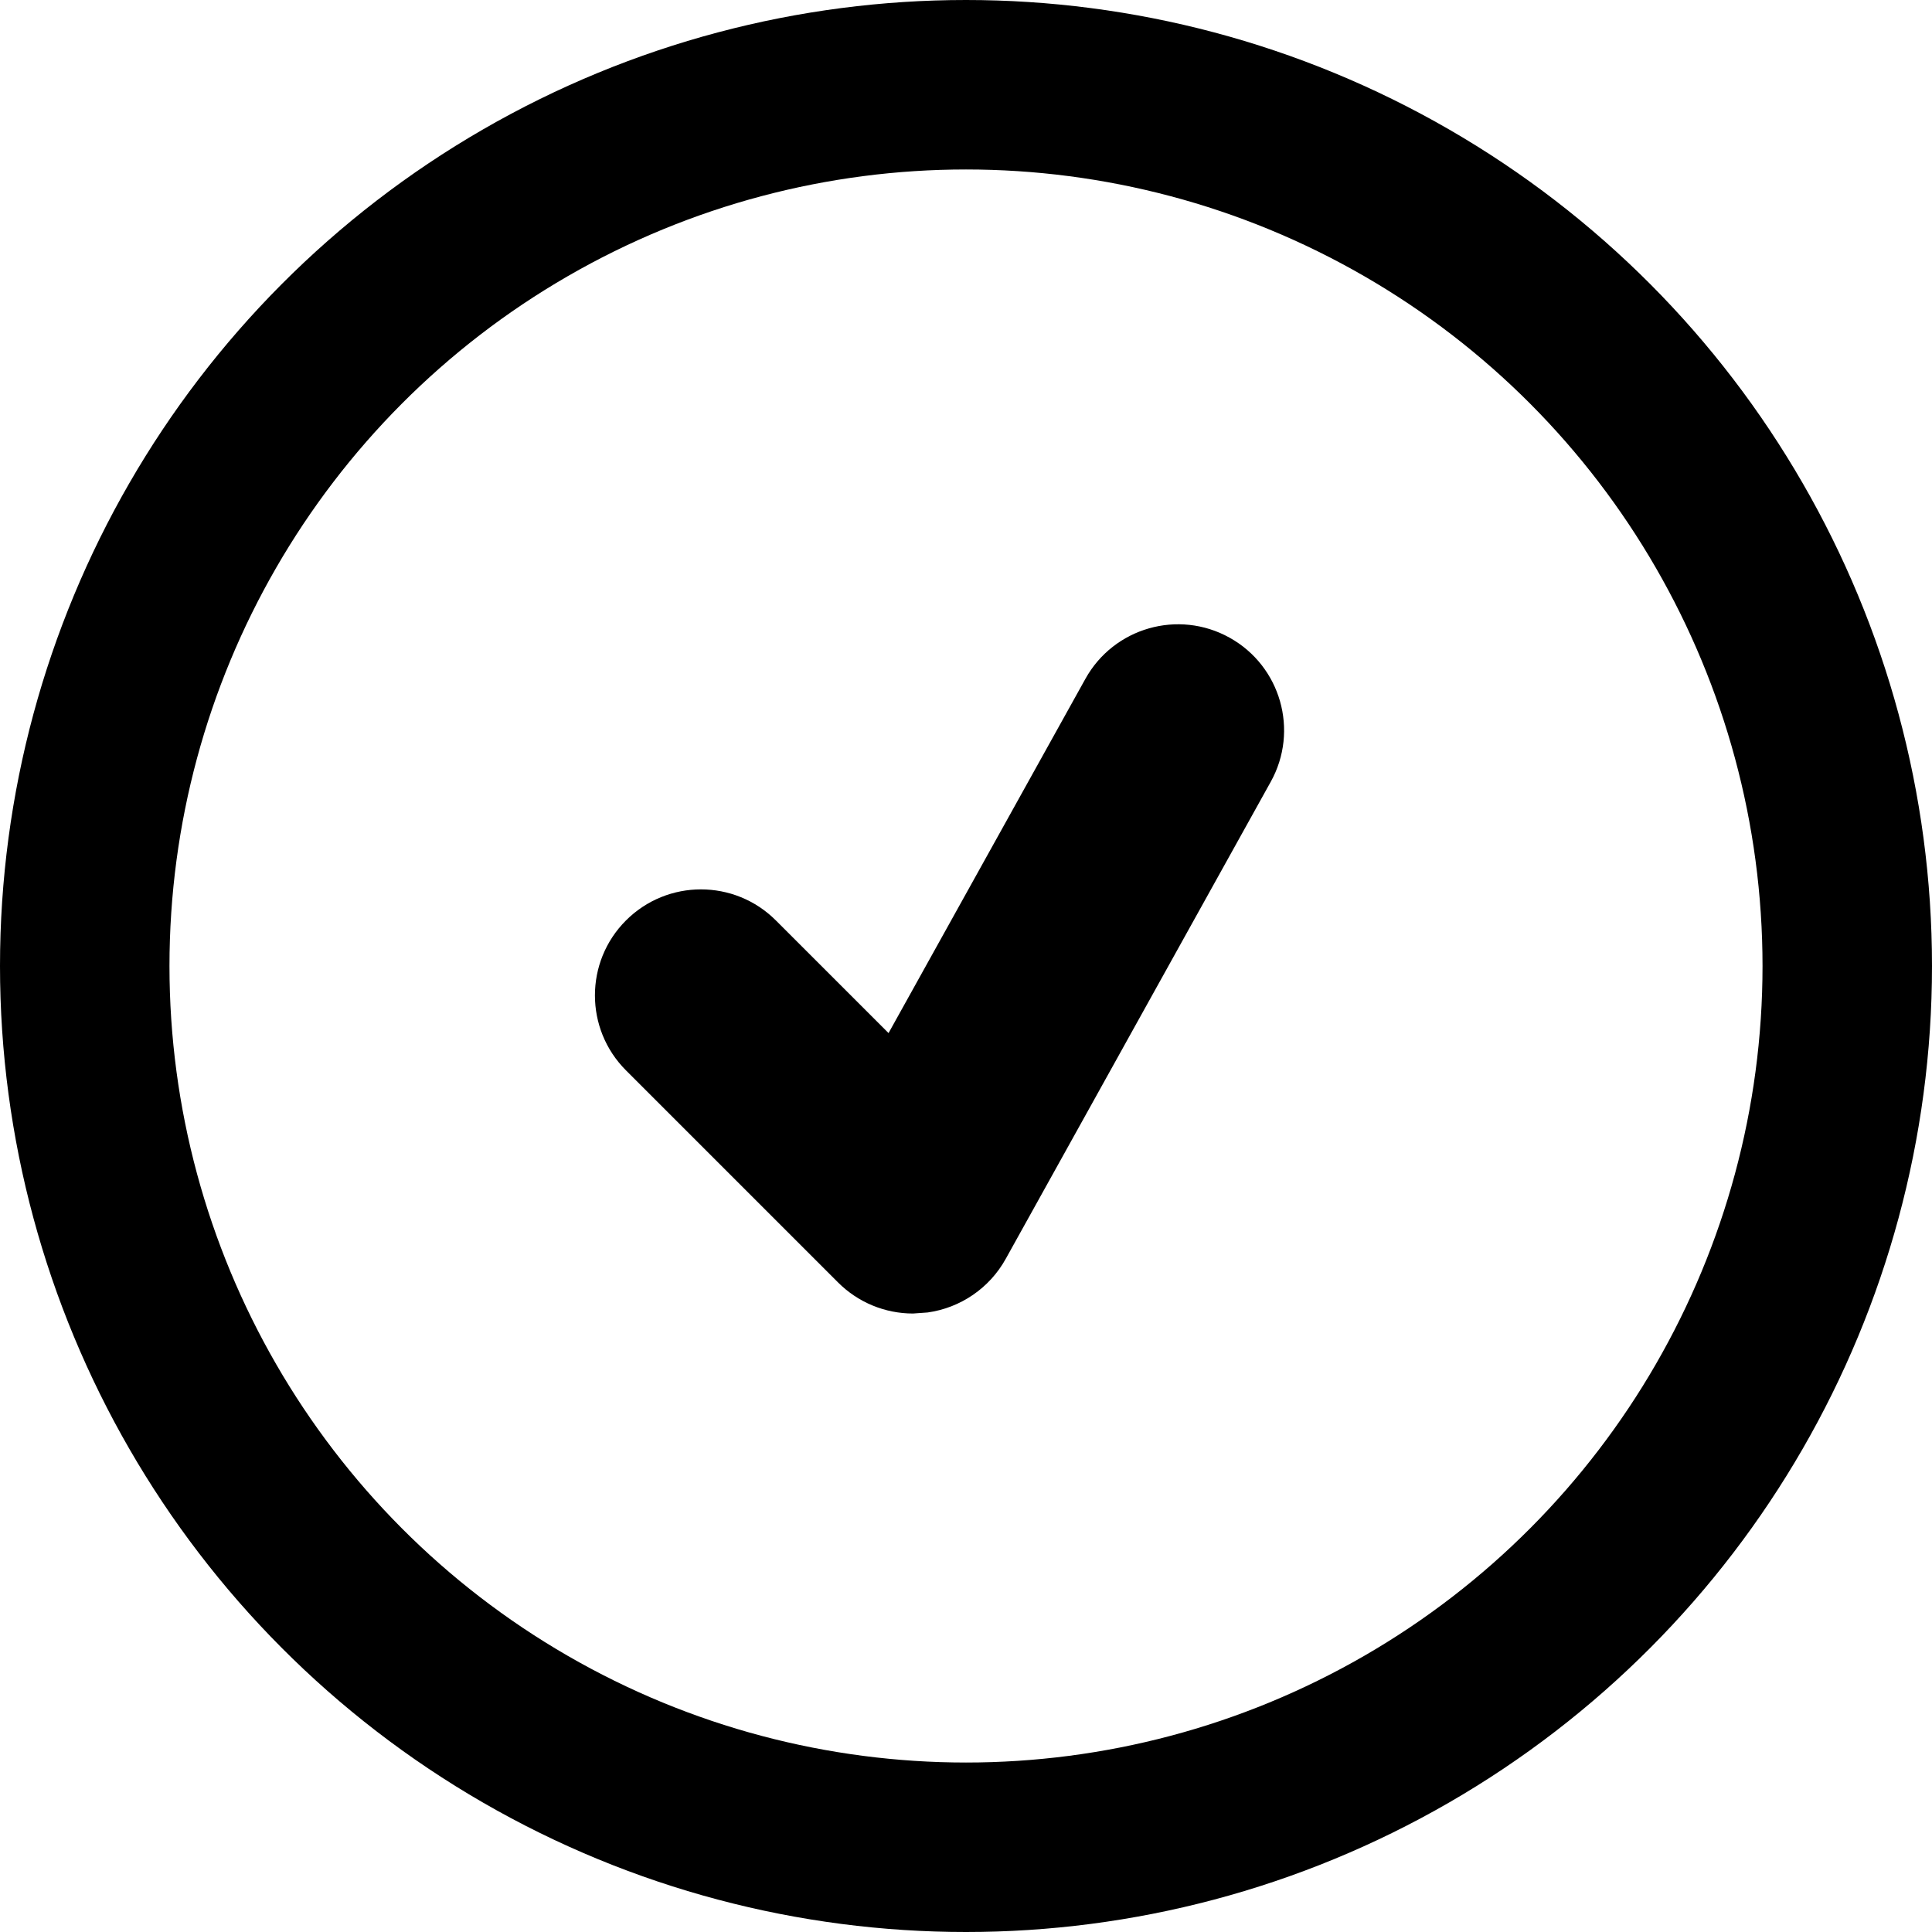
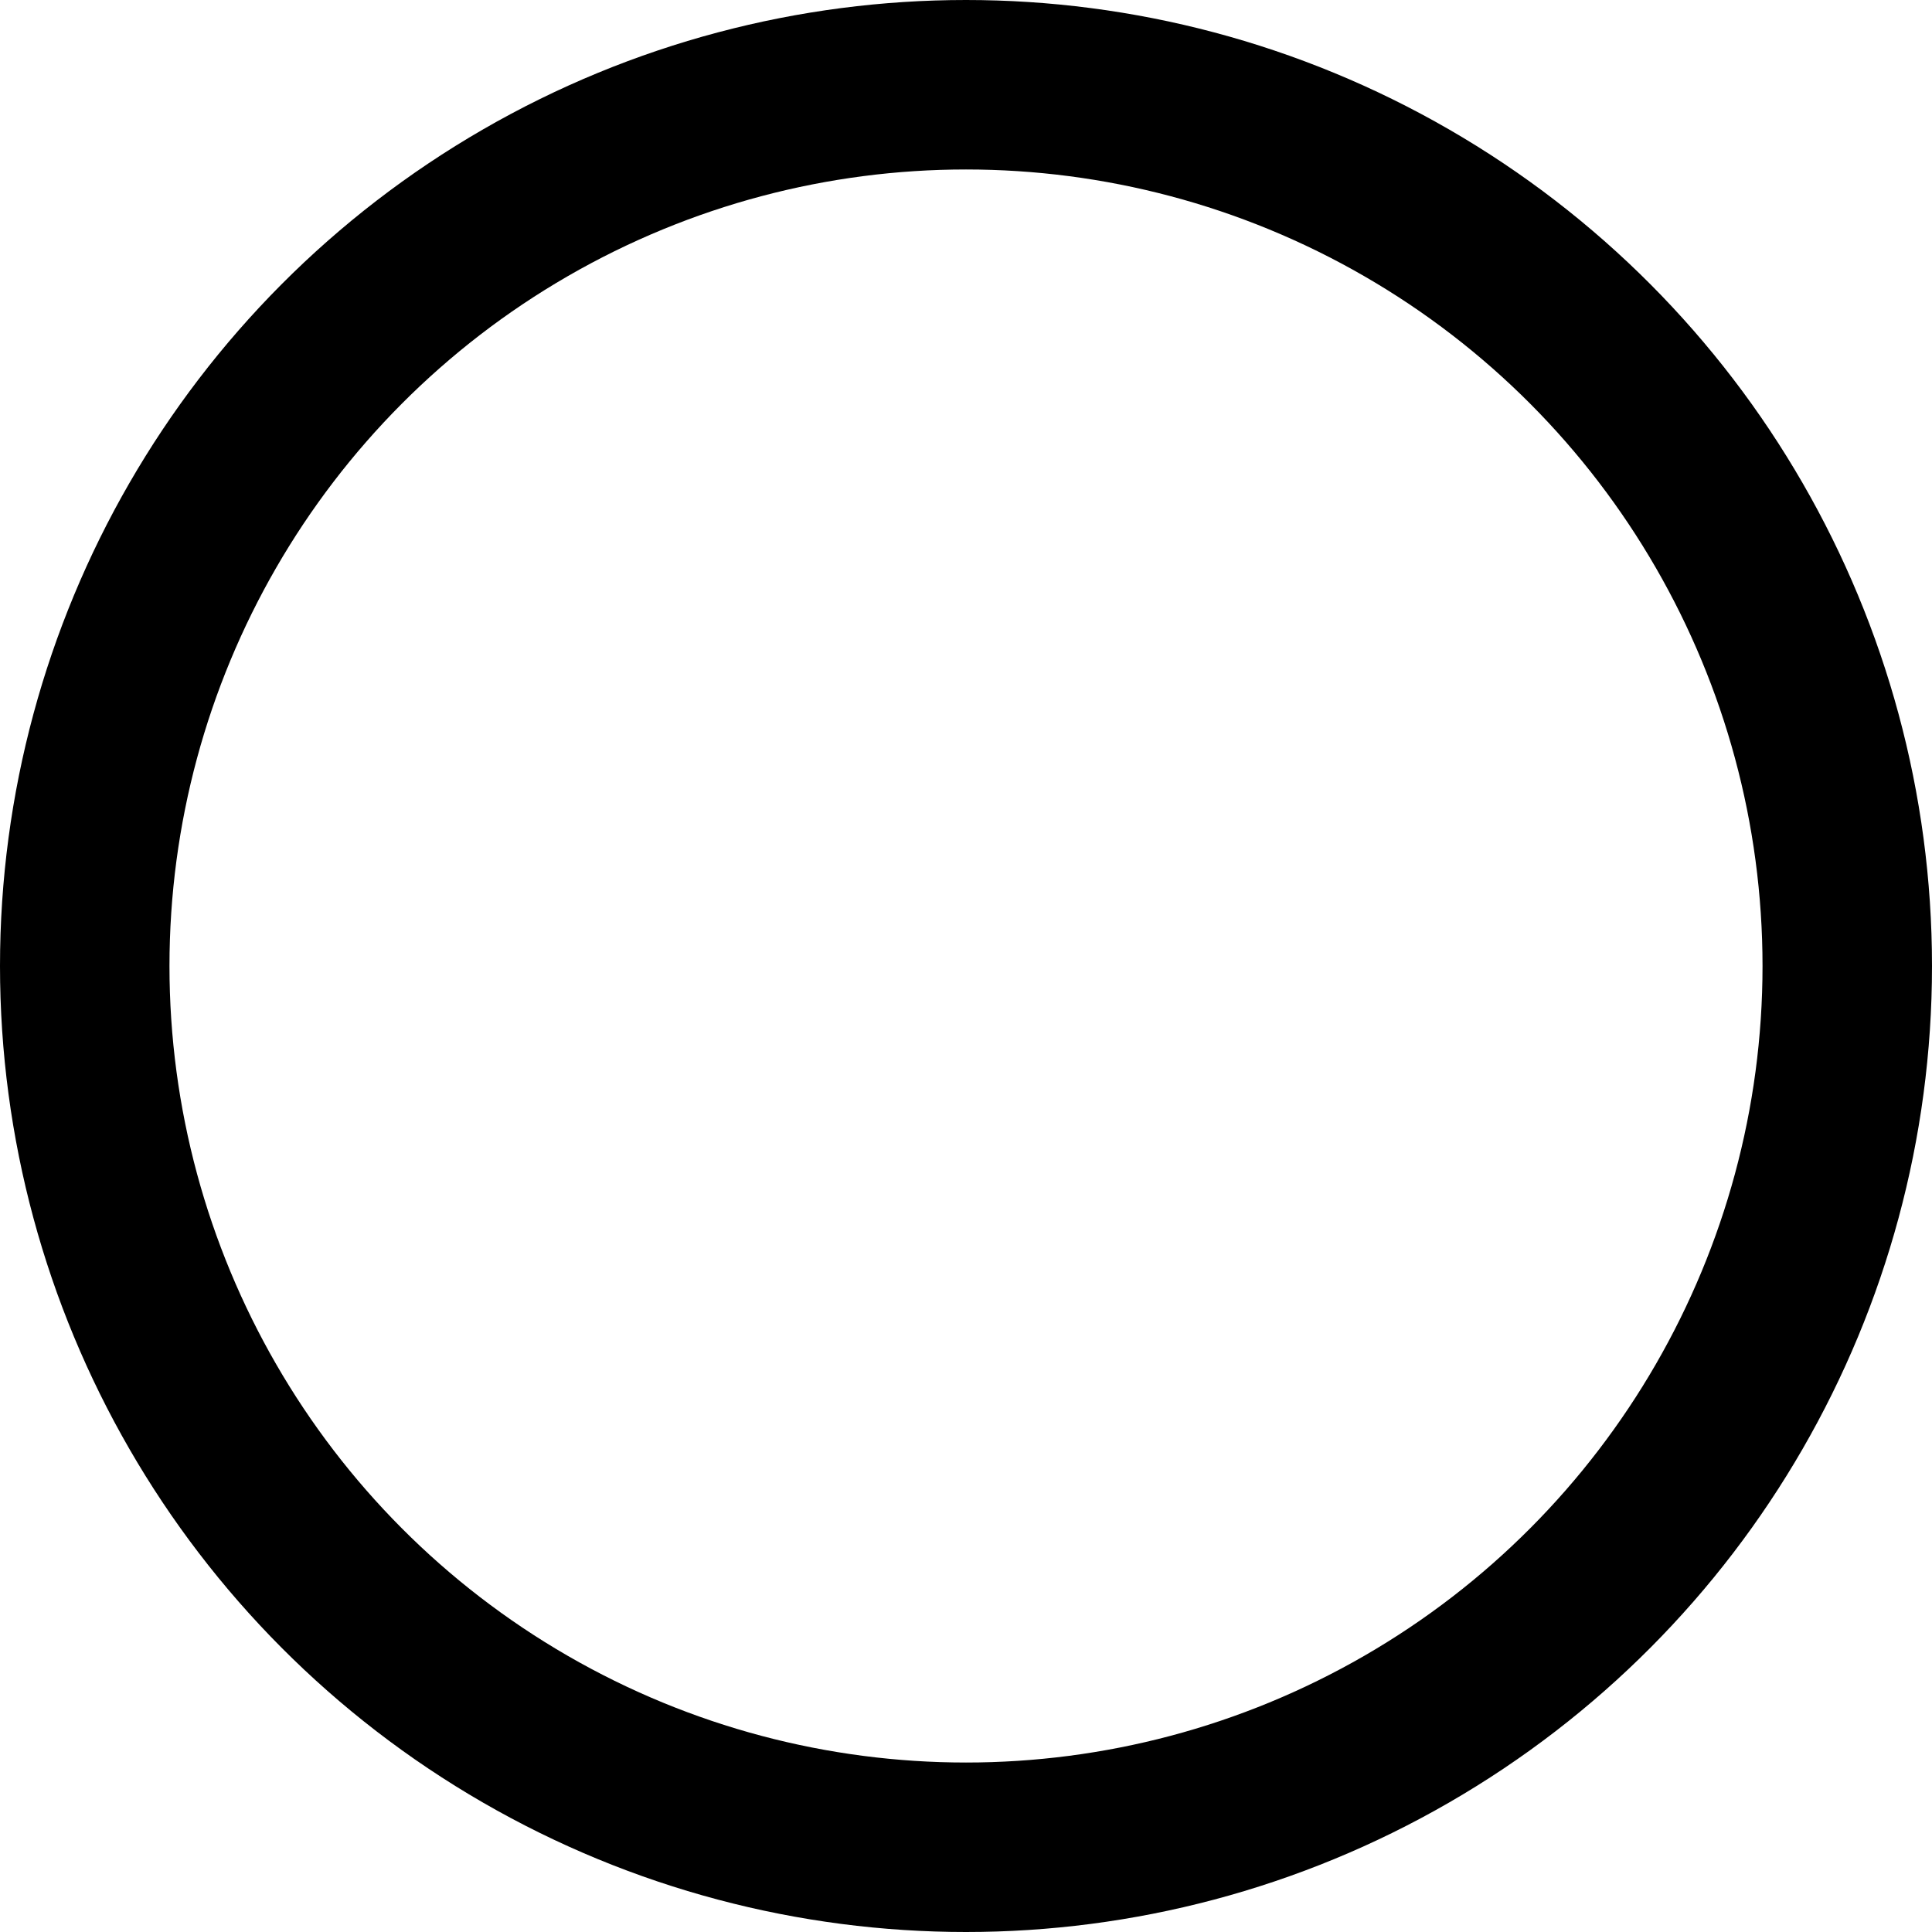
<svg xmlns="http://www.w3.org/2000/svg" width="57" height="57" viewBox="0 0 57 57" fill="none">
-   <path d="M36.276 18.813C34.764 17.972 32.859 18.519 32.022 20.029L26.215 30.479L22.891 27.156C21.67 25.934 19.69 25.934 18.468 27.156C17.247 28.377 17.247 30.357 18.468 31.579L24.724 37.835C25.316 38.428 26.113 38.753 26.936 38.753L27.369 38.722C28.34 38.586 29.193 38.002 29.67 37.144L37.49 23.067C38.33 21.557 37.786 19.653 36.276 18.813Z" fill="black" />
  <circle cx="28.5" cy="28.5" r="26" stroke="black" stroke-width="5" />
</svg>